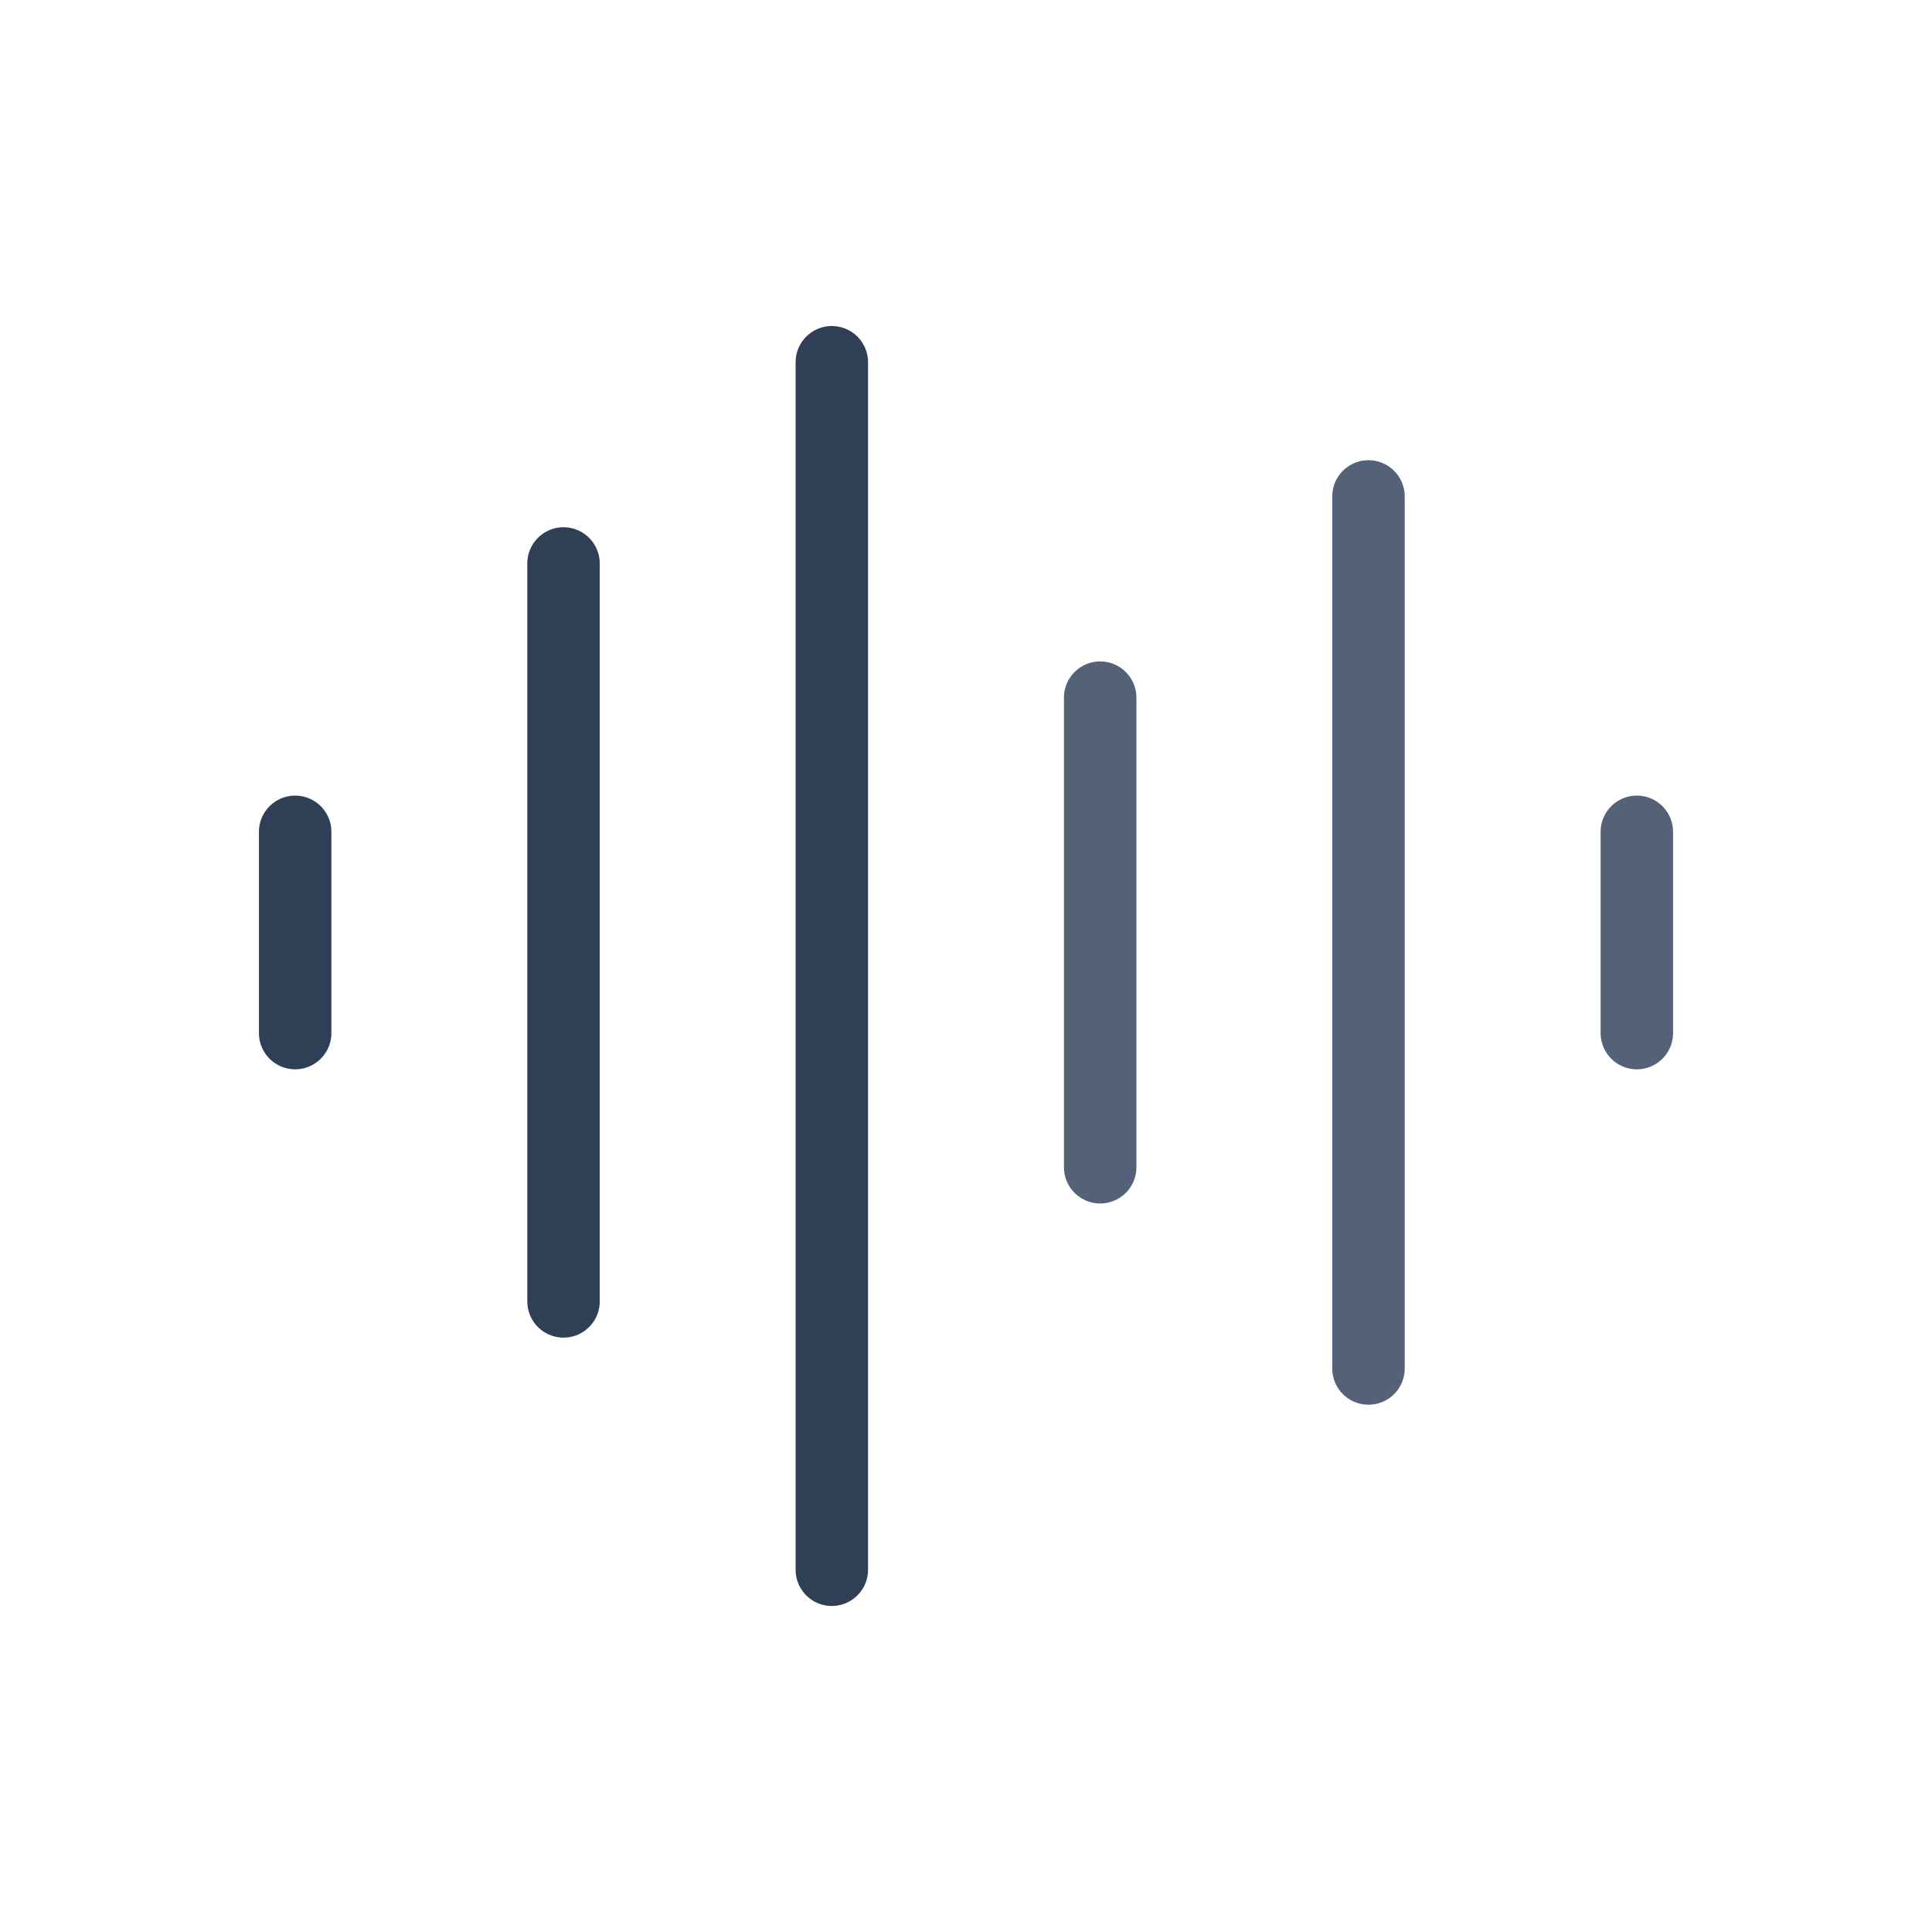
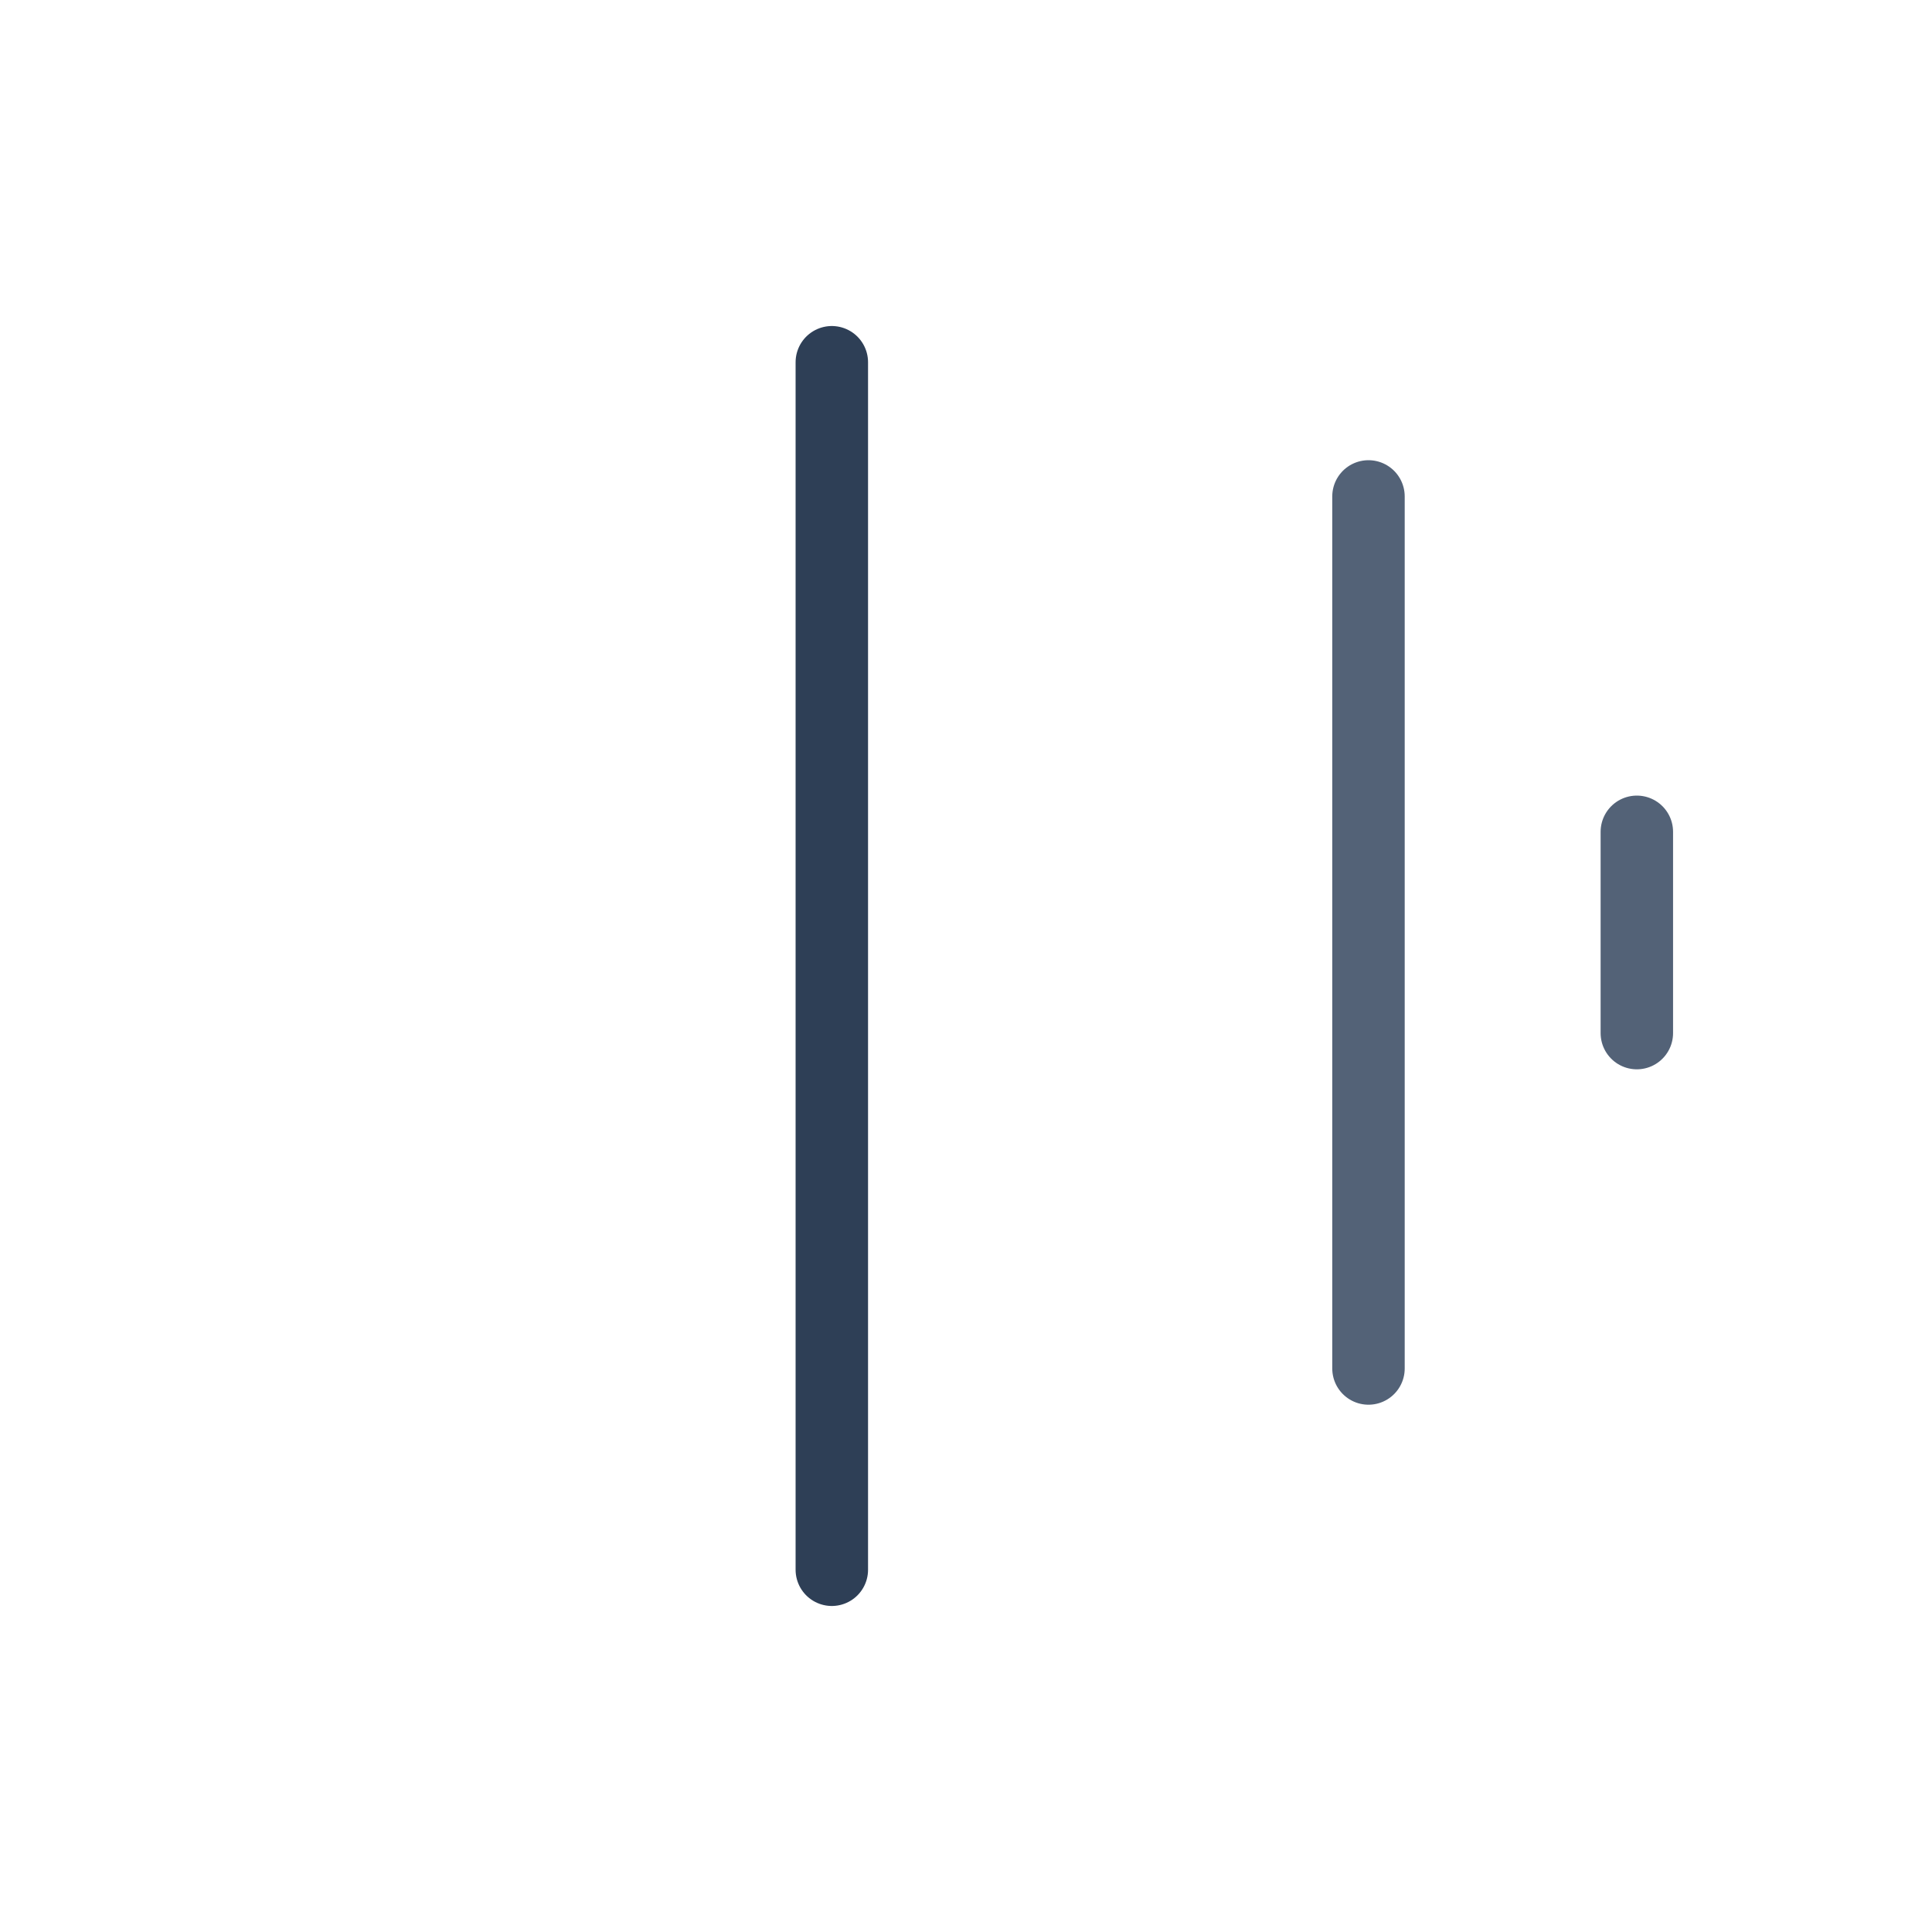
<svg xmlns="http://www.w3.org/2000/svg" fill="none" viewBox="0 0 40 40" height="40" width="40">
-   <path stroke-linejoin="round" stroke-linecap="round" stroke-width="1.5" stroke="#2E3F56" d="M6.111 17.222V21.389" />
-   <path stroke-linejoin="round" stroke-linecap="round" stroke-width="1.5" stroke="#2E3F56" d="M11.667 11.666V26.944" />
-   <path fill="#2E3F56" d="M17.222 7.5V32.5V7.5Z" />
  <path stroke-linejoin="round" stroke-linecap="round" stroke-width="1.5" stroke="#2E3F56" d="M17.222 7.5V32.5" />
-   <path stroke-linejoin="round" stroke-linecap="round" stroke-width="1.5" stroke="#536277" d="M22.778 14.444V24.167" />
  <path stroke-linejoin="round" stroke-linecap="round" stroke-width="1.5" stroke="#536277" d="M28.333 10.278V28.333" />
  <path stroke-linejoin="round" stroke-linecap="round" stroke-width="1.5" stroke="#536277" d="M33.889 17.222V21.389" />
</svg>